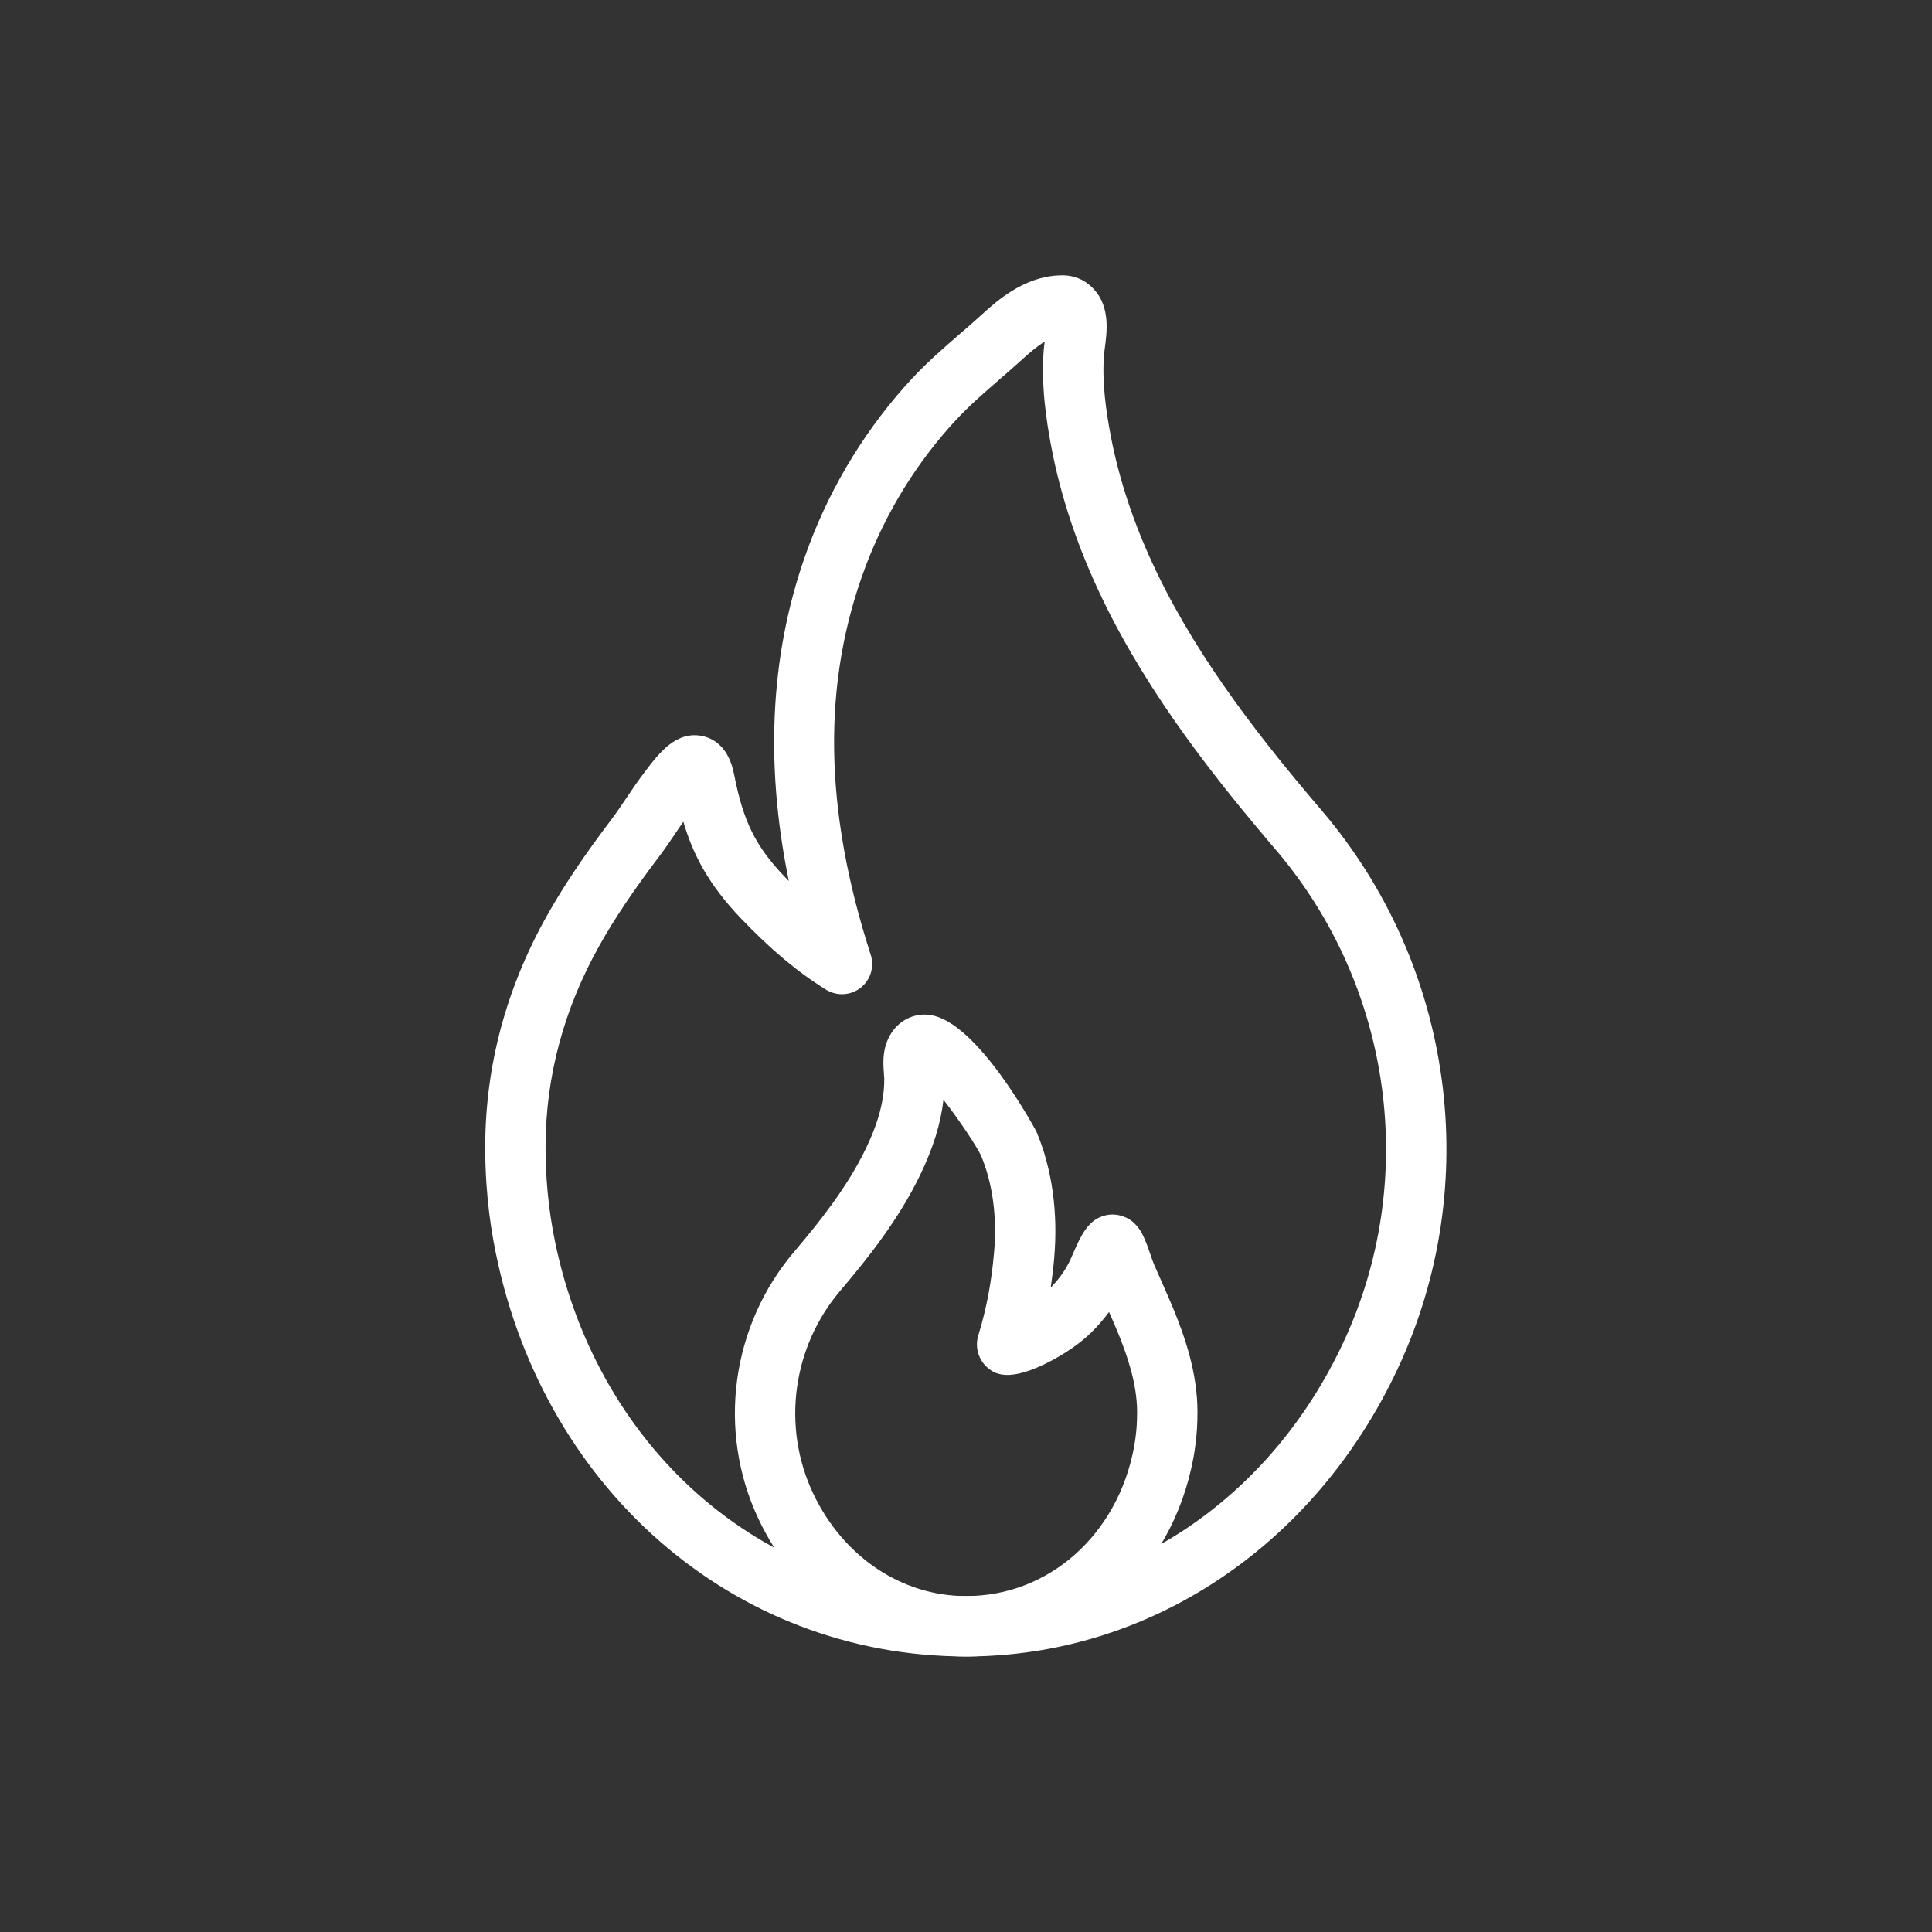
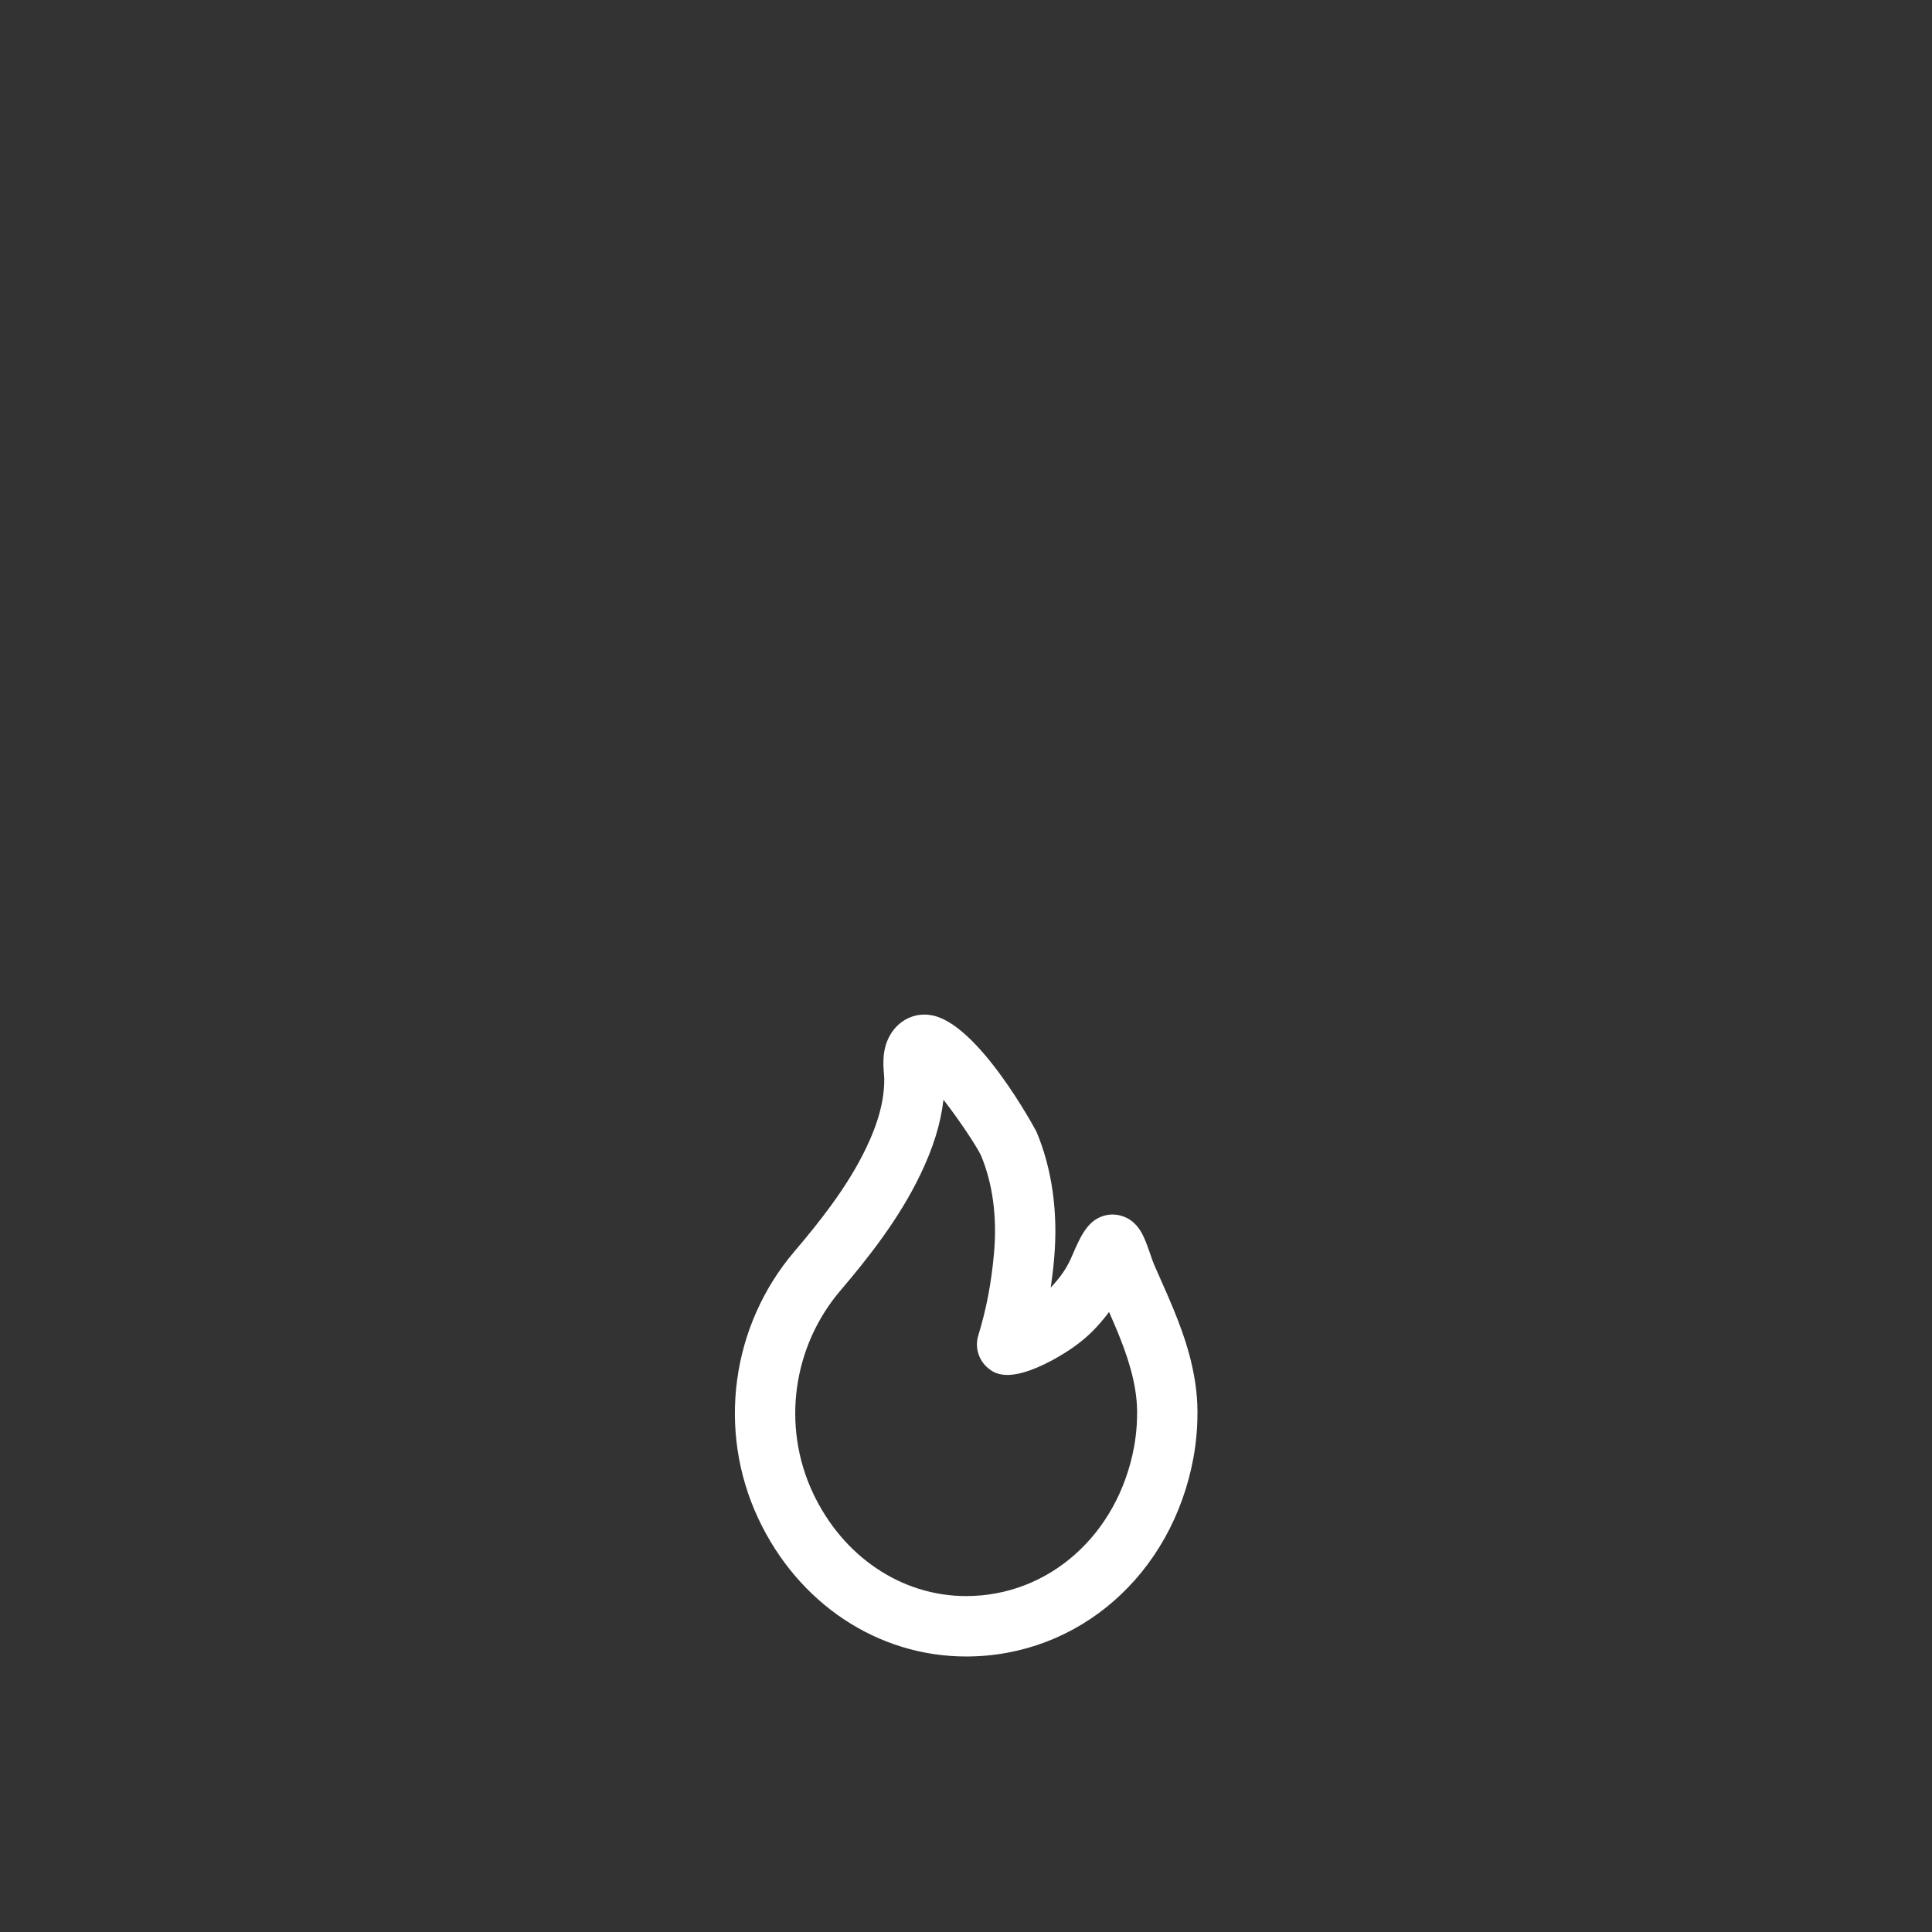
<svg xmlns="http://www.w3.org/2000/svg" width="48" height="48" viewBox="0 0 48 48" fill="none">
  <rect x="0" y="0" width="48" height="48" fill="#333333" stroke="none" />
-   <path d="M23.998 41.154C18.201 41.154 13.375 36.917 12.263 30.85C12.176 30.379 12.117 29.891 12.084 29.397V29.396C12.063 29.087 12.054 28.777 12.055 28.466C12.061 26.475 12.577 24.55 13.59 22.748C13.999 22.02 14.488 21.289 15.177 20.377C15.312 20.198 15.437 20.012 15.563 19.826C15.716 19.597 15.87 19.37 16.038 19.153C16.378 18.706 16.809 18.143 17.466 18.29C17.746 18.355 18.11 18.574 18.239 19.241C18.465 20.406 18.769 21.022 19.493 21.781C19.528 21.817 19.563 21.853 19.598 21.889C18.979 18.869 19.148 16.067 20.106 13.532C20.678 12.014 21.559 10.59 22.653 9.412C23.043 8.992 23.466 8.626 23.876 8.271C24.059 8.113 24.24 7.956 24.417 7.794C24.745 7.496 25.426 6.878 26.305 6.843C26.675 6.819 26.966 6.953 27.183 7.192C27.585 7.634 27.502 8.25 27.448 8.656L27.43 8.802C27.373 9.51 27.486 10.24 27.59 10.796C27.802 11.928 28.191 13.084 28.744 14.231C29.825 16.475 31.421 18.477 32.84 20.139C36.128 23.996 36.867 29.442 34.723 34.012C32.655 38.418 28.546 41.154 23.998 41.154ZM13.58 29.3C13.609 29.736 13.662 30.166 13.737 30.579C14.717 35.923 18.936 39.654 23.998 39.654C27.958 39.654 31.547 37.249 33.364 33.377C35.259 29.338 34.604 24.524 31.698 21.114C30.217 19.379 28.547 17.281 27.391 14.884C26.781 13.618 26.35 12.337 26.114 11.075C25.993 10.427 25.862 9.569 25.932 8.684C25.937 8.628 25.945 8.562 25.954 8.489C25.742 8.617 25.544 8.797 25.424 8.905C25.238 9.074 25.048 9.24 24.857 9.406C24.461 9.749 24.086 10.074 23.752 10.434C22.789 11.47 22.013 12.725 21.509 14.062C20.421 16.942 20.462 20.101 21.633 23.721C21.73 24.02 21.629 24.347 21.382 24.541C21.136 24.735 20.793 24.753 20.526 24.59C19.823 24.156 19.15 23.593 18.409 22.818C17.618 21.99 17.225 21.256 16.977 20.415C16.917 20.501 16.862 20.583 16.807 20.665C16.666 20.873 16.526 21.082 16.374 21.282C15.728 22.137 15.272 22.817 14.897 23.483C14.011 25.06 13.559 26.738 13.554 28.471C13.554 28.748 13.563 29.024 13.58 29.3Z" fill="white" />
-   <path d="M24.003 41.155C21.811 41.155 19.831 39.842 18.839 37.727C17.813 35.539 18.166 32.934 19.74 31.088C20.357 30.363 21.05 29.494 21.511 28.538C21.827 27.881 21.973 27.328 21.969 26.798L21.961 26.677C21.94 26.41 21.904 25.964 22.207 25.58C22.424 25.306 22.766 25.165 23.109 25.218C24.29 25.377 25.741 28.095 25.753 28.122C26.14 29.044 26.291 30.131 26.19 31.265C26.169 31.513 26.14 31.754 26.105 31.99C26.113 31.982 26.121 31.974 26.128 31.967C26.362 31.716 26.513 31.489 26.633 31.207C26.867 30.656 27.049 30.296 27.464 30.195C27.692 30.138 27.952 30.2 28.136 30.35C28.298 30.487 28.373 30.643 28.409 30.719C28.48 30.873 28.531 31.018 28.58 31.163C28.609 31.249 28.638 31.335 28.674 31.42L28.839 31.795C28.946 32.036 29.054 32.278 29.154 32.523C29.43 33.196 29.749 34.093 29.751 35.074C29.751 35.221 29.747 35.368 29.738 35.513C29.738 35.513 29.737 35.516 29.737 35.518C29.721 35.752 29.693 35.984 29.652 36.211C29.118 39.123 26.795 41.155 24.003 41.155ZM23.44 27.323C23.373 27.916 23.184 28.521 22.862 29.19C22.327 30.299 21.56 31.264 20.882 32.061C19.689 33.46 19.42 35.434 20.196 37.09C20.939 38.672 22.397 39.654 24.003 39.654C26.06 39.654 27.775 38.128 28.177 35.942C28.207 35.772 28.229 35.597 28.241 35.42C28.248 35.306 28.251 35.191 28.251 35.075C28.249 34.357 27.991 33.638 27.768 33.094C27.699 32.927 27.627 32.762 27.554 32.596C27.454 32.73 27.345 32.861 27.224 32.991C26.951 33.283 26.617 33.534 26.172 33.779C25.04 34.393 24.695 34.11 24.547 33.989C24.312 33.796 24.215 33.471 24.305 33.18C24.51 32.507 24.63 31.874 24.696 31.132C24.776 30.239 24.664 29.401 24.371 28.703C24.251 28.459 23.83 27.821 23.44 27.323Z" fill="white" />
+   <path d="M24.003 41.155C21.811 41.155 19.831 39.842 18.839 37.727C17.813 35.539 18.166 32.934 19.74 31.088C20.357 30.363 21.05 29.494 21.511 28.538C21.827 27.881 21.973 27.328 21.969 26.798L21.961 26.677C21.94 26.41 21.904 25.964 22.207 25.58C22.424 25.306 22.766 25.165 23.109 25.218C24.29 25.377 25.741 28.095 25.753 28.122C26.14 29.044 26.291 30.131 26.19 31.265C26.169 31.513 26.14 31.754 26.105 31.99C26.362 31.716 26.513 31.489 26.633 31.207C26.867 30.656 27.049 30.296 27.464 30.195C27.692 30.138 27.952 30.2 28.136 30.35C28.298 30.487 28.373 30.643 28.409 30.719C28.48 30.873 28.531 31.018 28.58 31.163C28.609 31.249 28.638 31.335 28.674 31.42L28.839 31.795C28.946 32.036 29.054 32.278 29.154 32.523C29.43 33.196 29.749 34.093 29.751 35.074C29.751 35.221 29.747 35.368 29.738 35.513C29.738 35.513 29.737 35.516 29.737 35.518C29.721 35.752 29.693 35.984 29.652 36.211C29.118 39.123 26.795 41.155 24.003 41.155ZM23.44 27.323C23.373 27.916 23.184 28.521 22.862 29.19C22.327 30.299 21.56 31.264 20.882 32.061C19.689 33.46 19.42 35.434 20.196 37.09C20.939 38.672 22.397 39.654 24.003 39.654C26.06 39.654 27.775 38.128 28.177 35.942C28.207 35.772 28.229 35.597 28.241 35.42C28.248 35.306 28.251 35.191 28.251 35.075C28.249 34.357 27.991 33.638 27.768 33.094C27.699 32.927 27.627 32.762 27.554 32.596C27.454 32.73 27.345 32.861 27.224 32.991C26.951 33.283 26.617 33.534 26.172 33.779C25.04 34.393 24.695 34.11 24.547 33.989C24.312 33.796 24.215 33.471 24.305 33.18C24.51 32.507 24.63 31.874 24.696 31.132C24.776 30.239 24.664 29.401 24.371 28.703C24.251 28.459 23.83 27.821 23.44 27.323Z" fill="white" />
</svg>